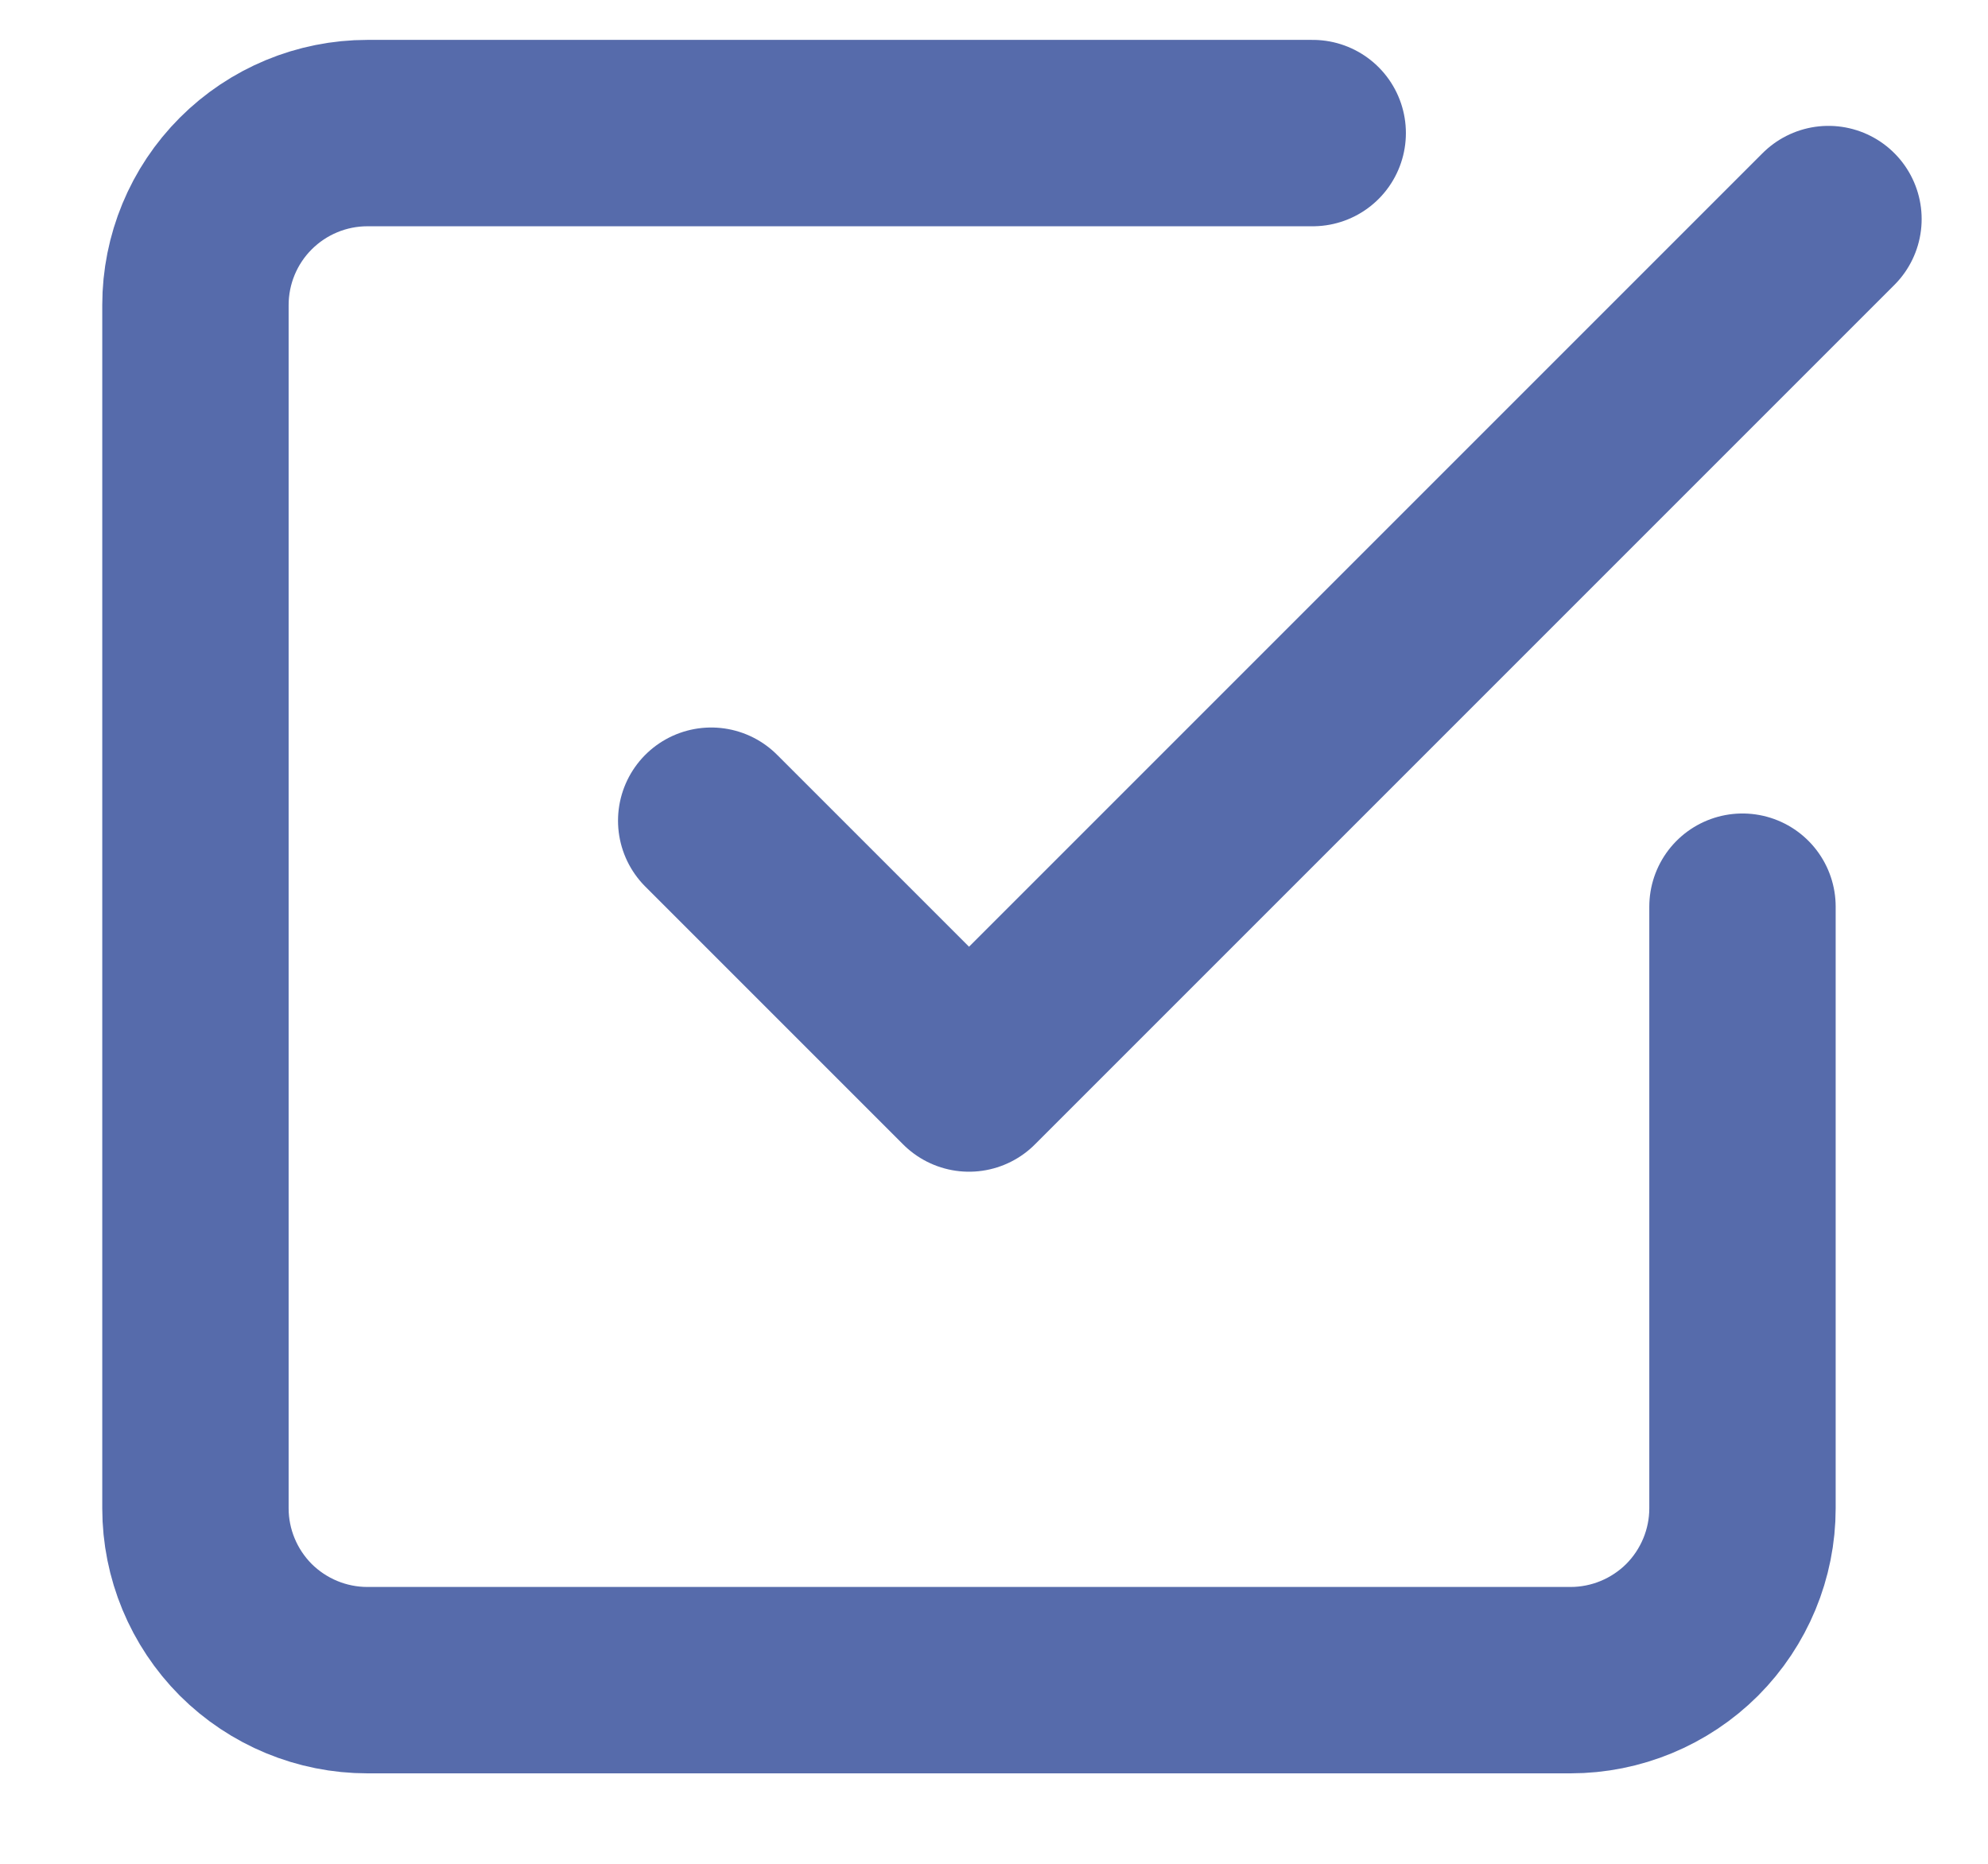
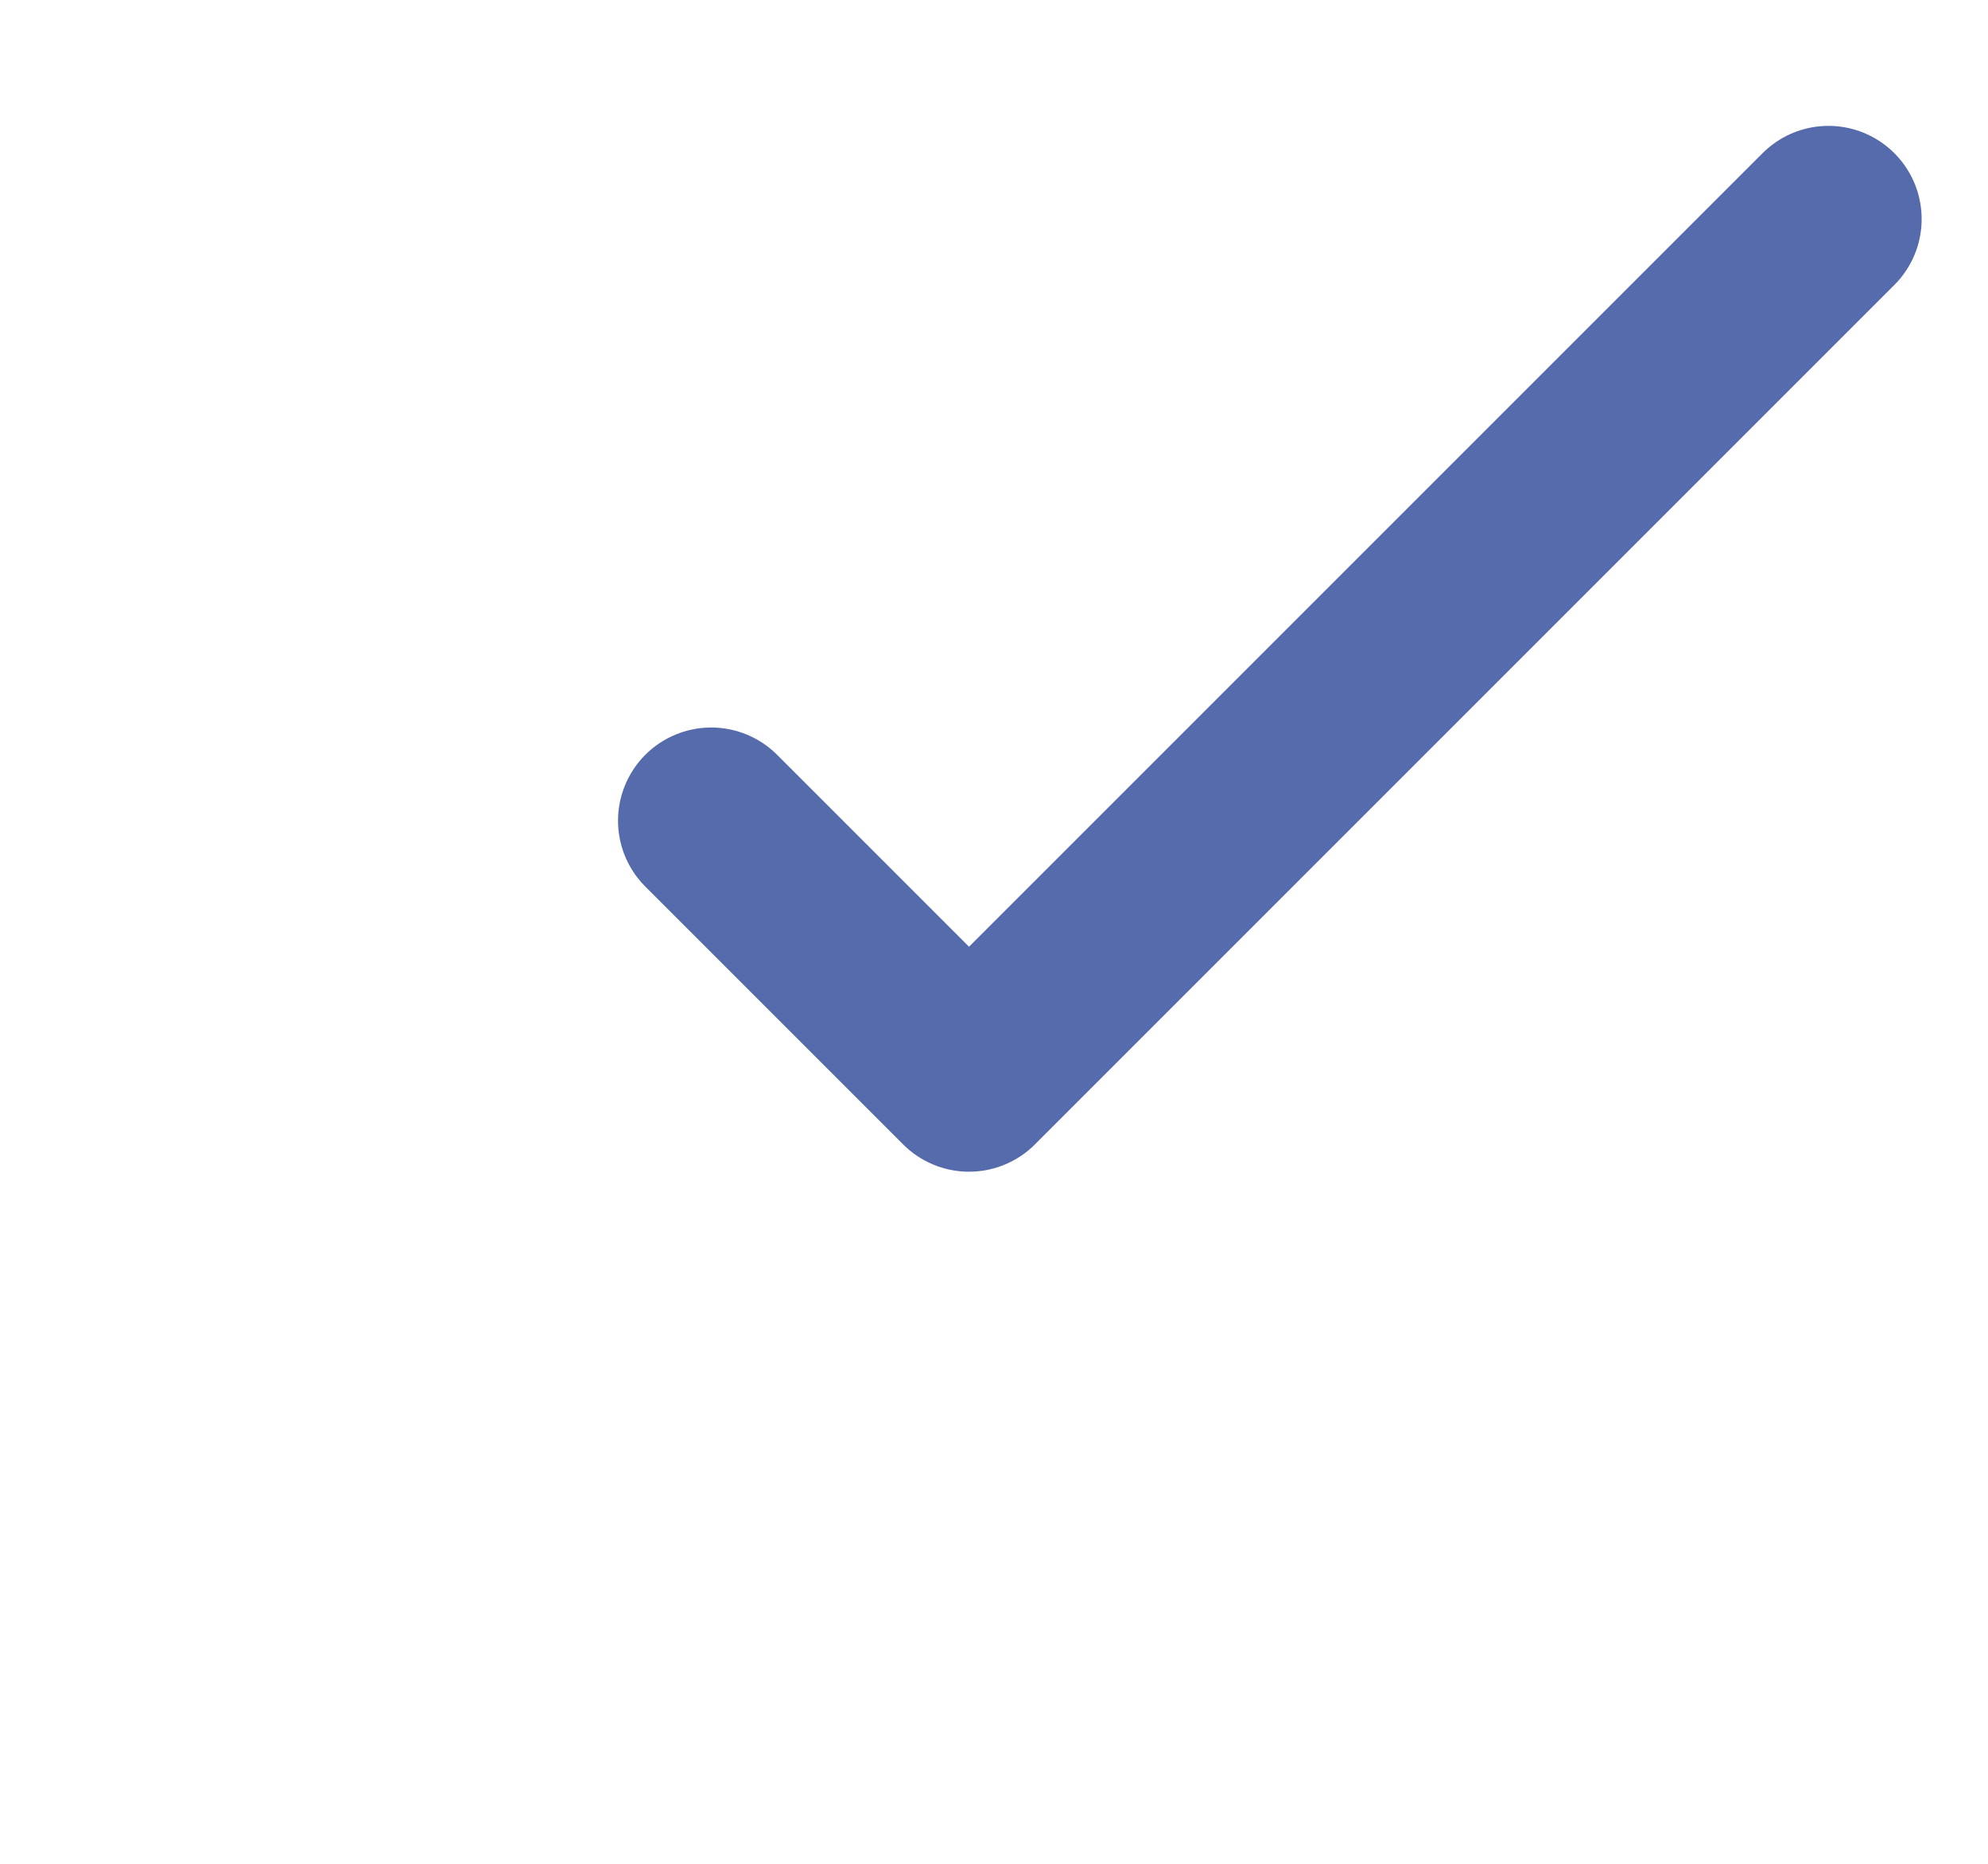
<svg xmlns="http://www.w3.org/2000/svg" width="16" height="15" viewBox="0 0 16 15" fill="none">
  <path d="M5.724 6.605L7.799 8.68L14.716 1.763" stroke="#566BAB" stroke-width="1.5" stroke-linecap="round" stroke-linejoin="round" />
-   <path d="M14.024 7.297V12.139C14.024 12.505 13.878 12.857 13.619 13.117C13.359 13.376 13.007 13.522 12.64 13.522H2.957C2.59 13.522 2.238 13.376 1.978 13.117C1.719 12.857 1.573 12.505 1.573 12.139V2.455C1.573 2.088 1.719 1.736 1.978 1.477C2.238 1.217 2.59 1.071 2.957 1.071H10.565" stroke="#566BAB" stroke-width="1.5" stroke-linecap="round" stroke-linejoin="round" />
</svg>